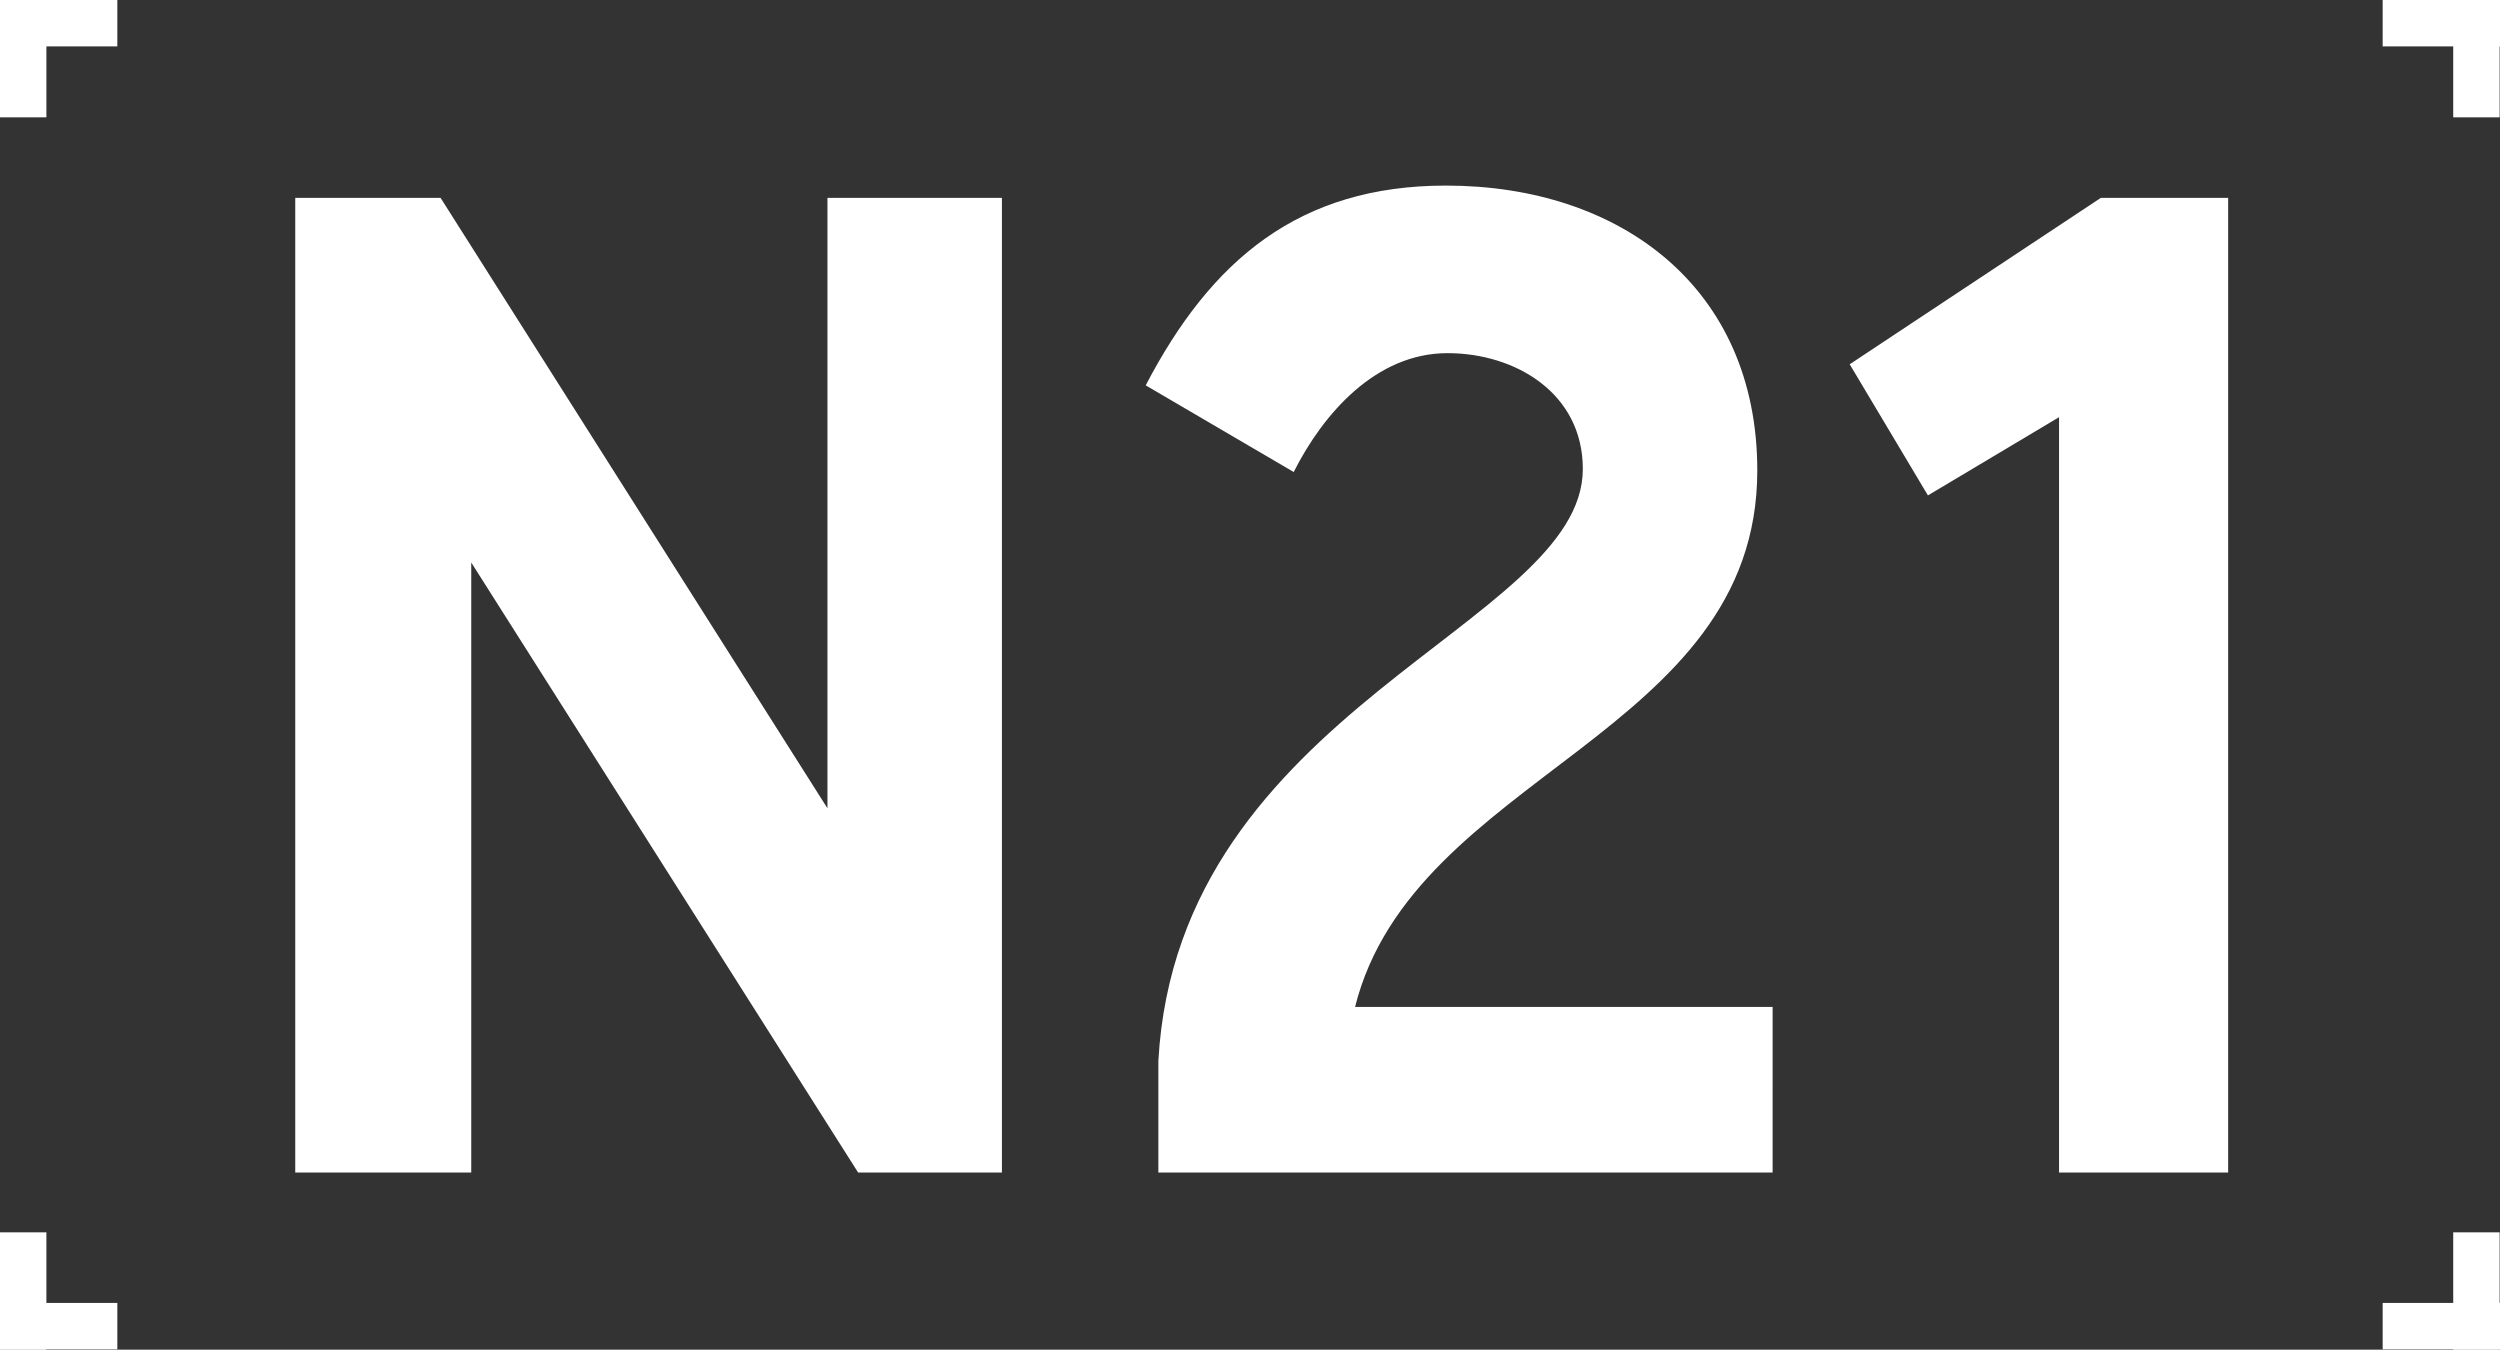
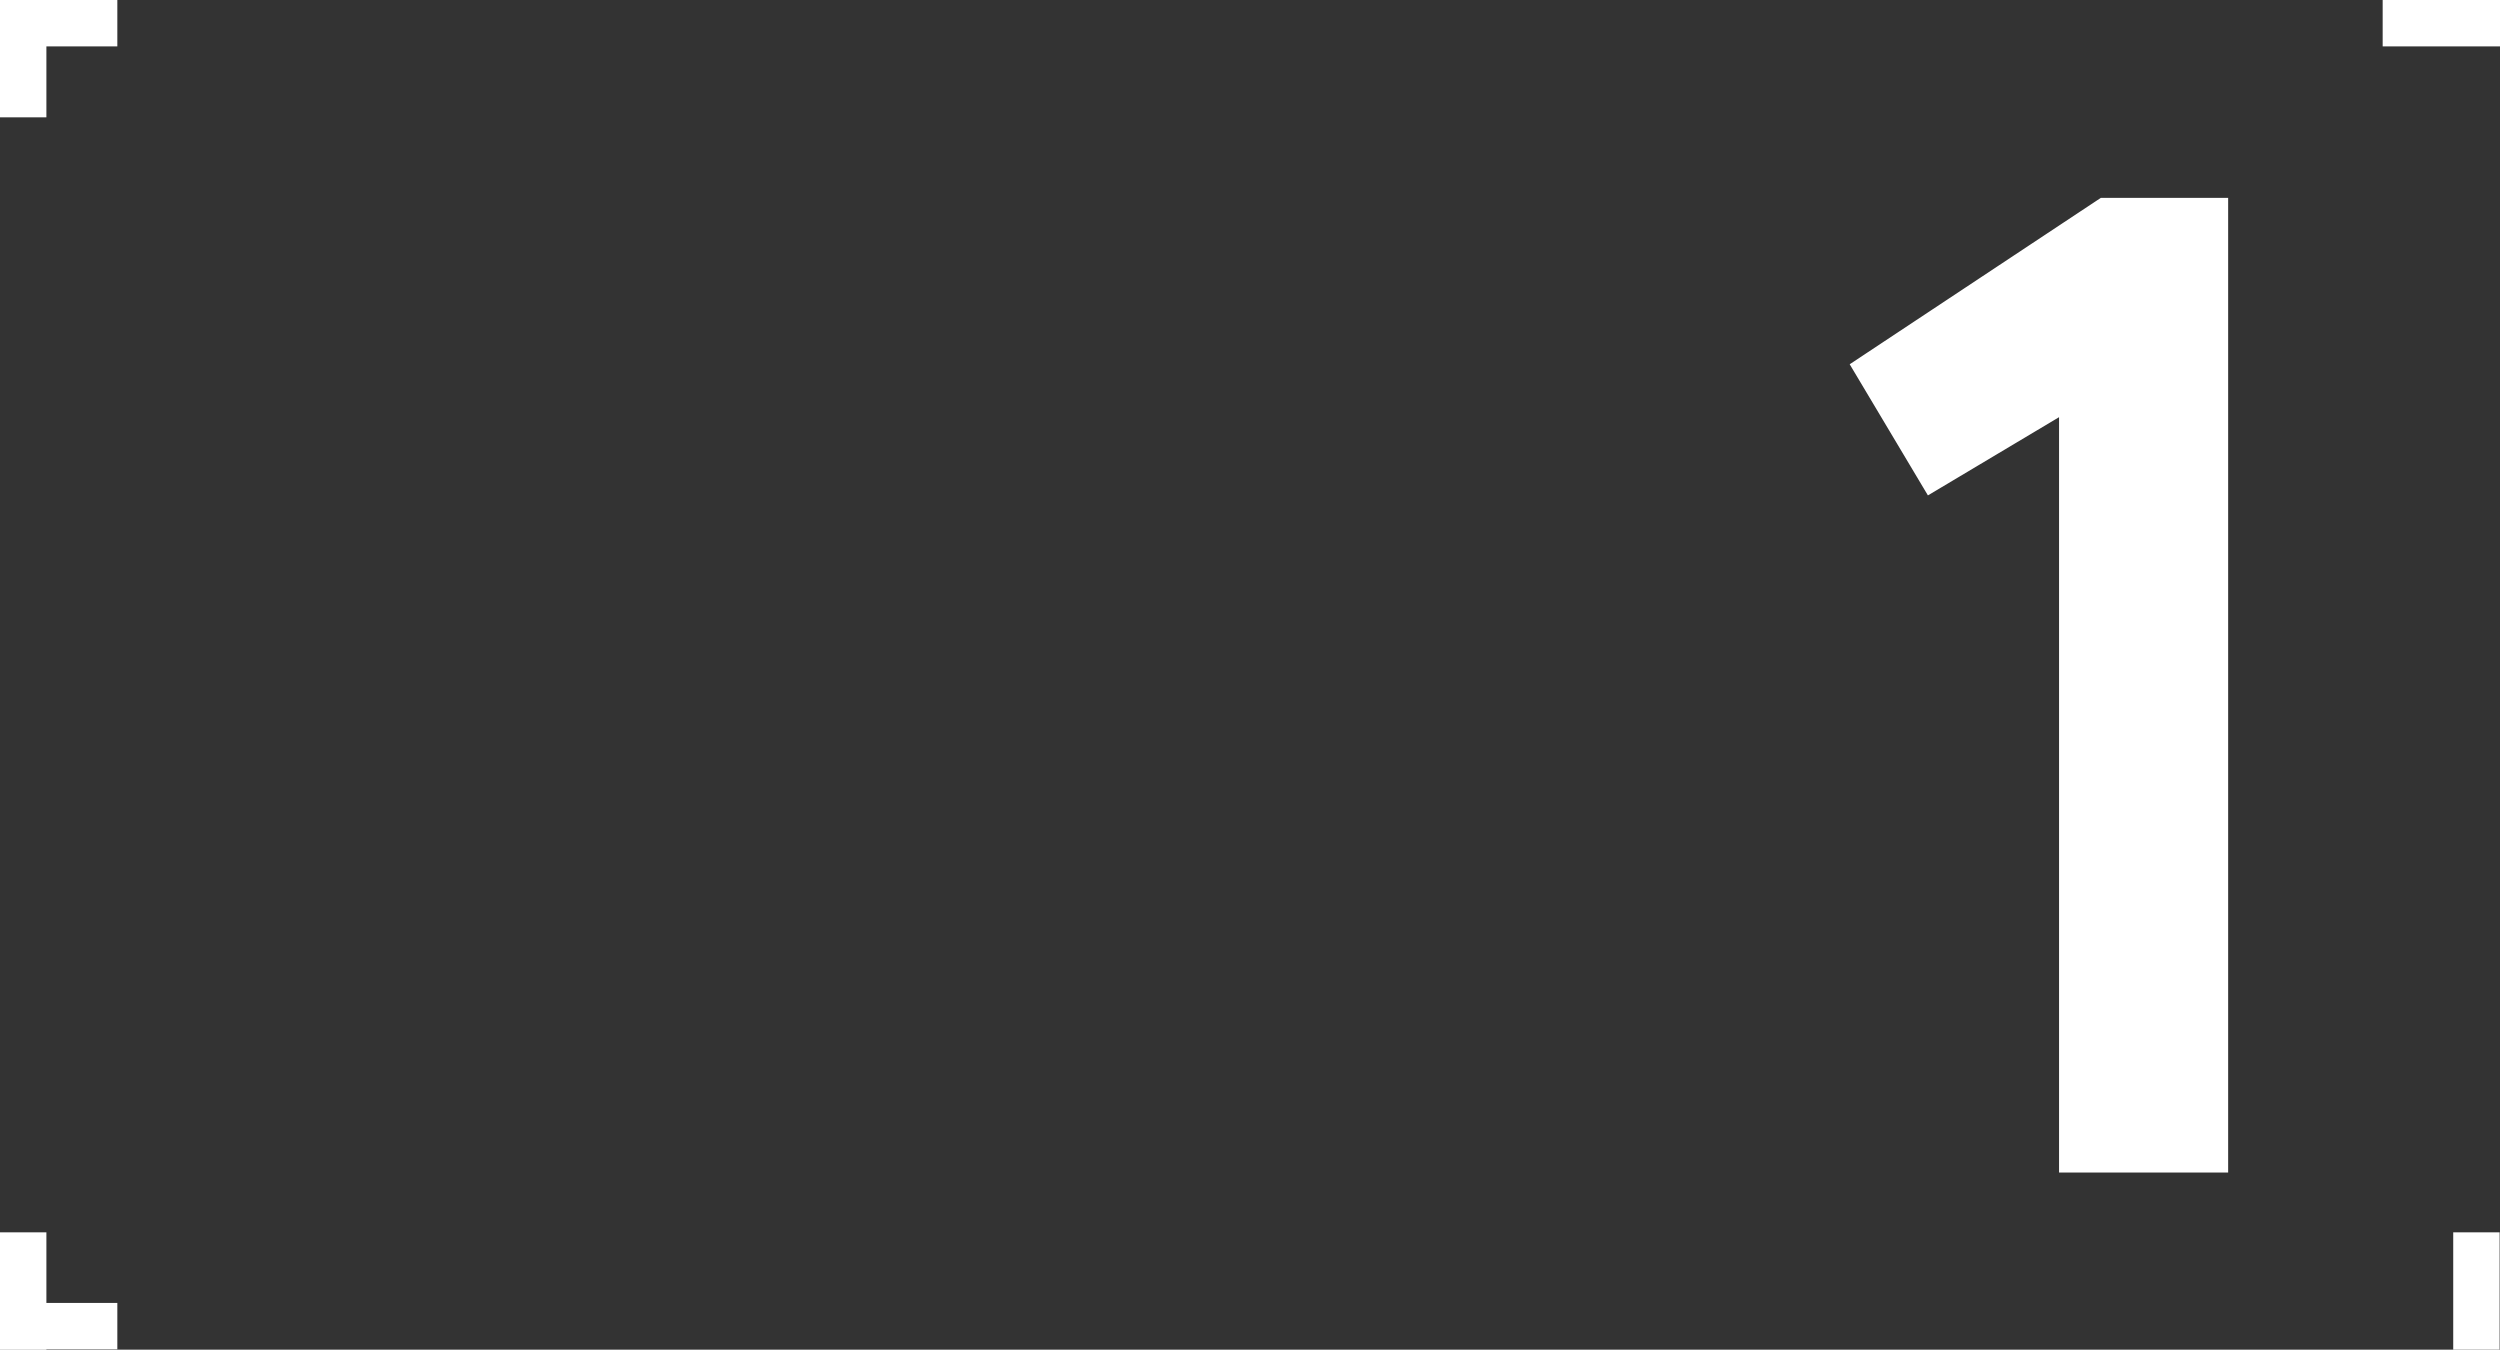
<svg xmlns="http://www.w3.org/2000/svg" version="1.1" id="Warstwa_1" x="0px" y="0px" viewBox="0 0 652 352" style="enable-background:new 0 0 652 352;" xml:space="preserve">
  <rect x="0" y="0" width="652" height="352" fill="#333333" stroke="none" />
  <style type="text/css">
	.st0{fill-rule:evenodd;clip-rule:evenodd;fill:#FFFFFF;}
</style>
  <g>
    <g>
      <rect y="321.4" class="st0" width="12.1" height="30.6" />
      <rect y="339.8" class="st0" width="30.6" height="12.1" />
      <rect class="st0" width="30.6" height="12.1" />
      <rect class="st0" width="12.1" height="30.6" />
      <rect x="639.8" y="321.4" class="st0" width="12.1" height="30.6" />
-       <rect x="621.4" y="339.8" class="st0" width="30.6" height="12.1" />
      <rect x="621.4" class="st0" width="30.6" height="12.1" />
-       <rect x="639.8" class="st0" width="12.1" height="30.6" />
    </g>
-     <polygon class="st0" points="261.3,305.8 223.8,305.8 122.9,146.7 122.9,305.8 77,305.8 77,51.6 114.9,51.6 215.8,210.8    215.8,51.6 261.3,51.6  " />
-     <path class="st0" d="M462.3,305.8H302.1v-29.1c5.1-92.1,110.7-113.6,110.7-154.4c0-19.7-17.5-30.2-35.3-30.2   c-18.6,0-32.4,15.7-40.1,31l-38.6-22.6c17.1-32.8,40.1-52.1,78.3-52.1c45.5,0,81.2,26.6,81.2,74.3c0,69.2-89.6,79-104.9,139.9   h108.9V305.8z" />
    <polygon class="st0" points="581.1,305.8 537,305.8 537,108.8 502.8,129.2 482.4,95 547.9,51.6 581.1,51.6  " />
  </g>
</svg>